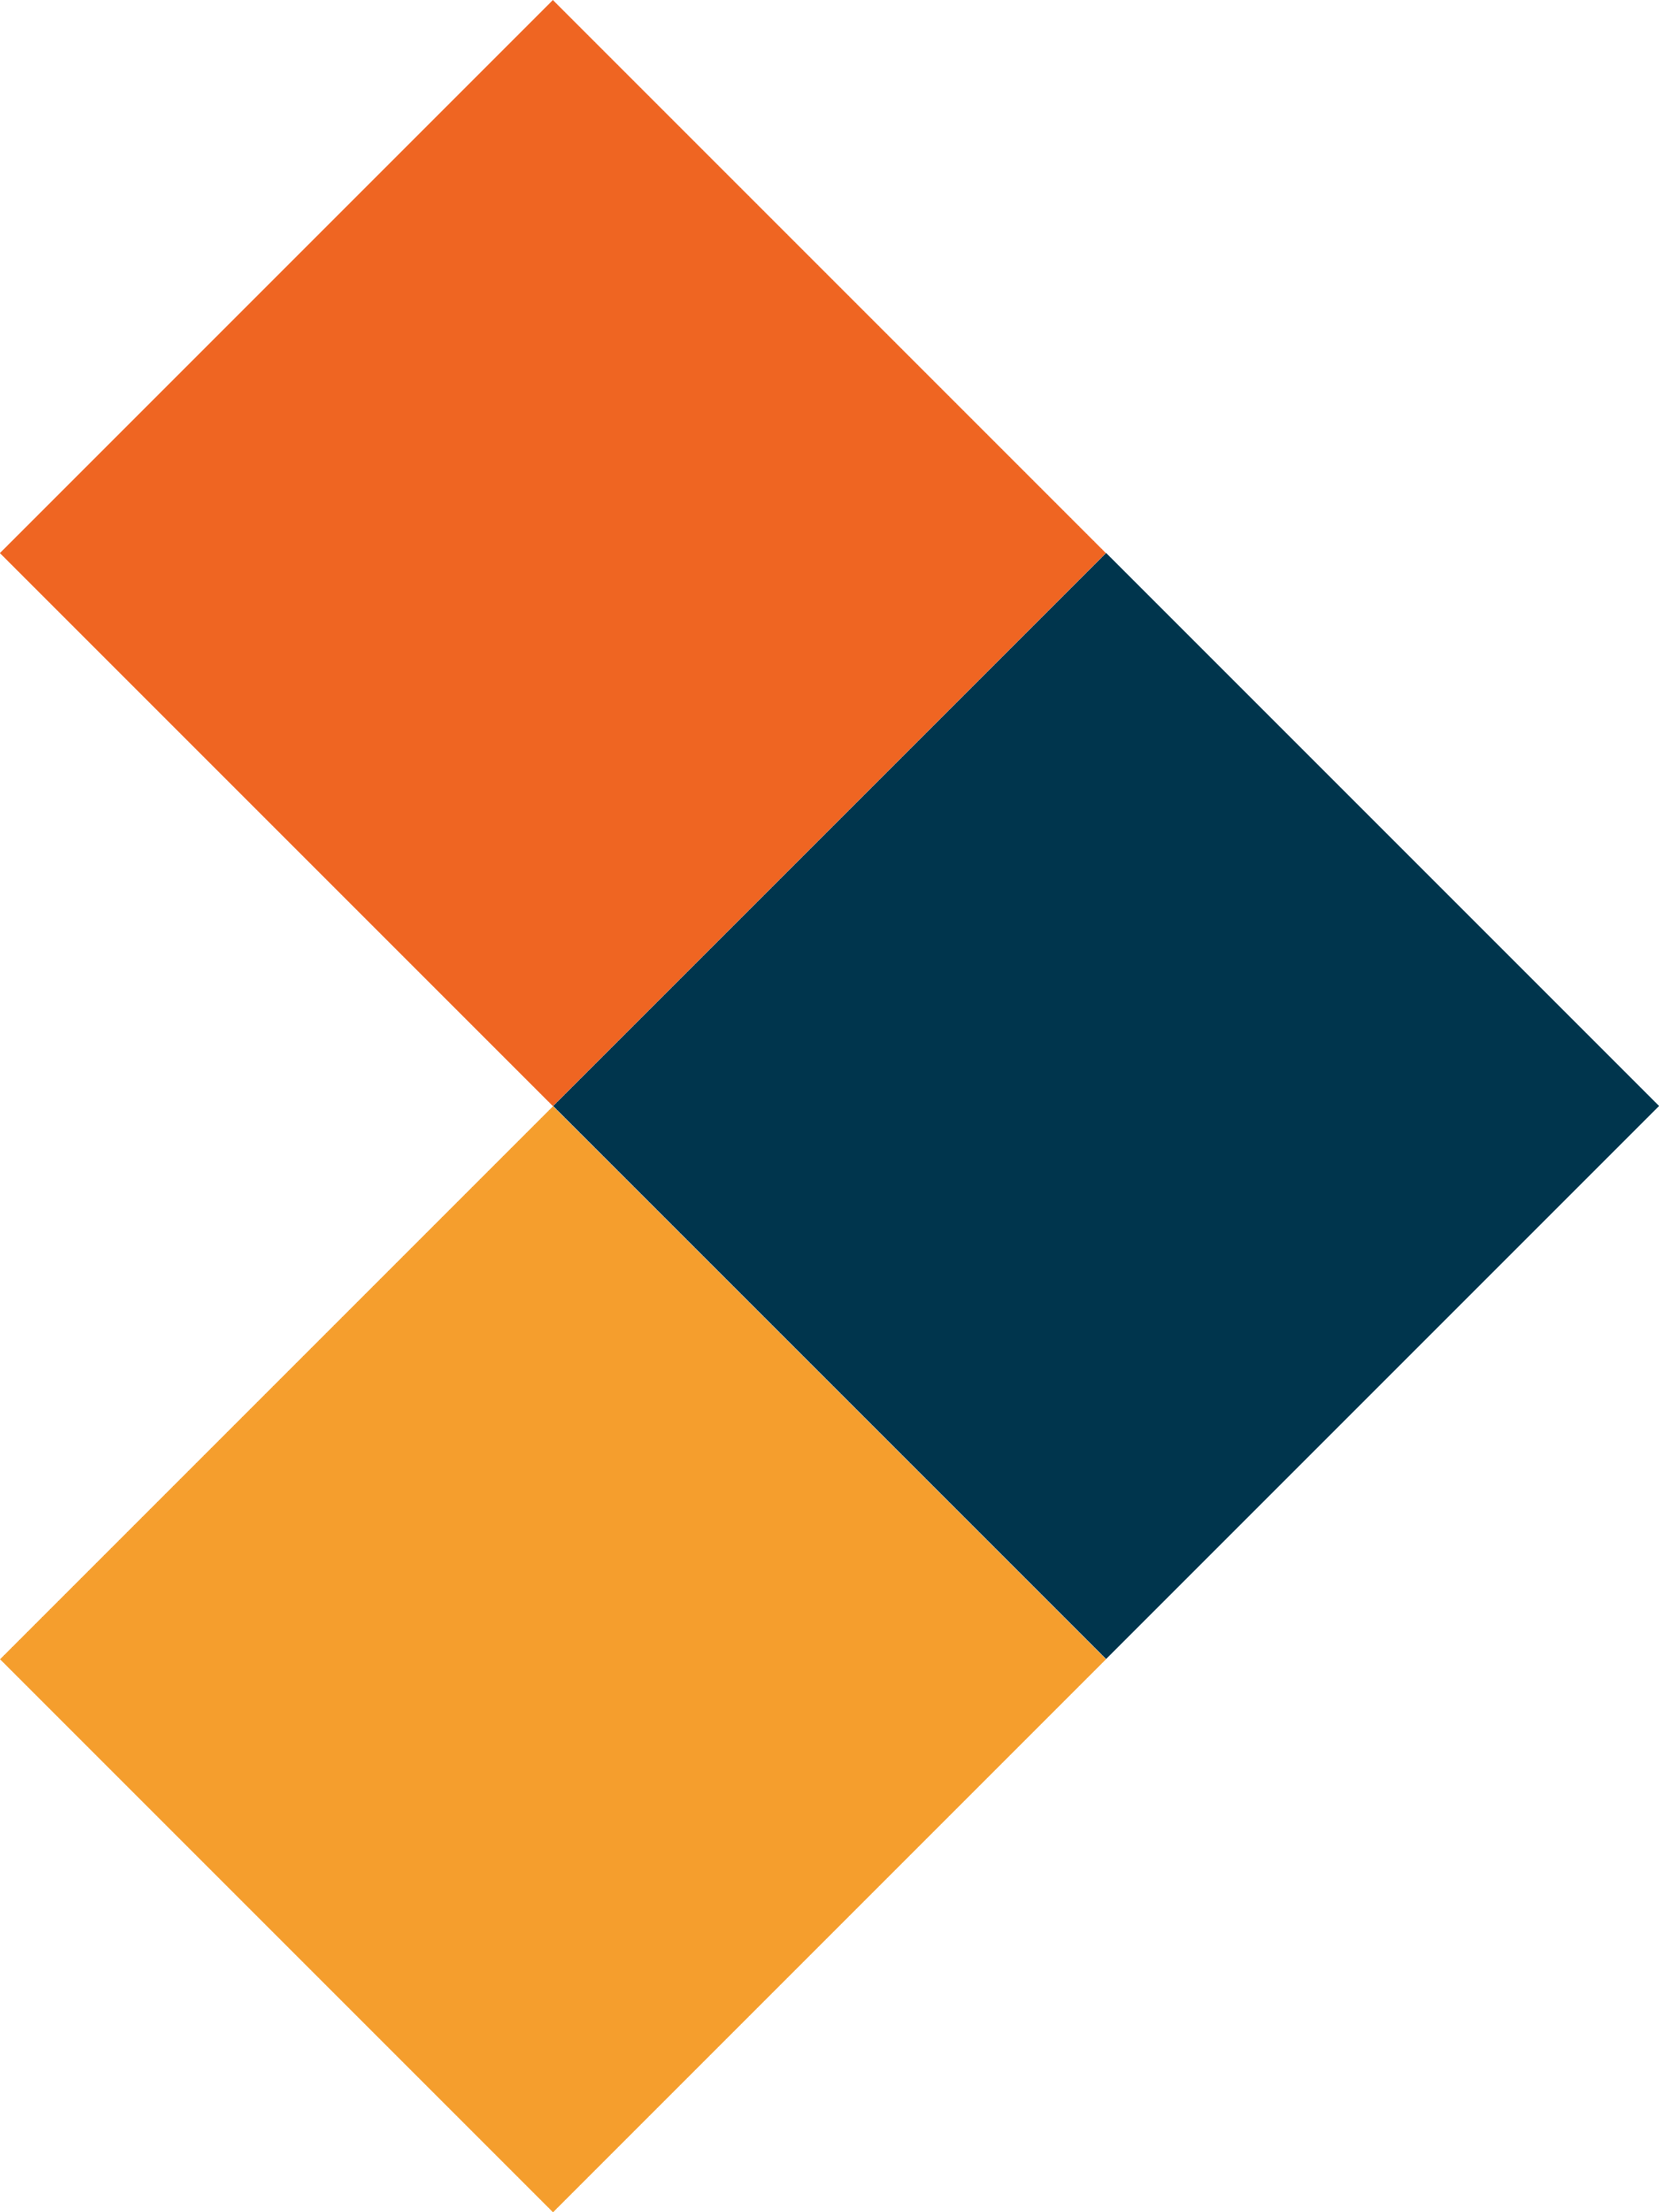
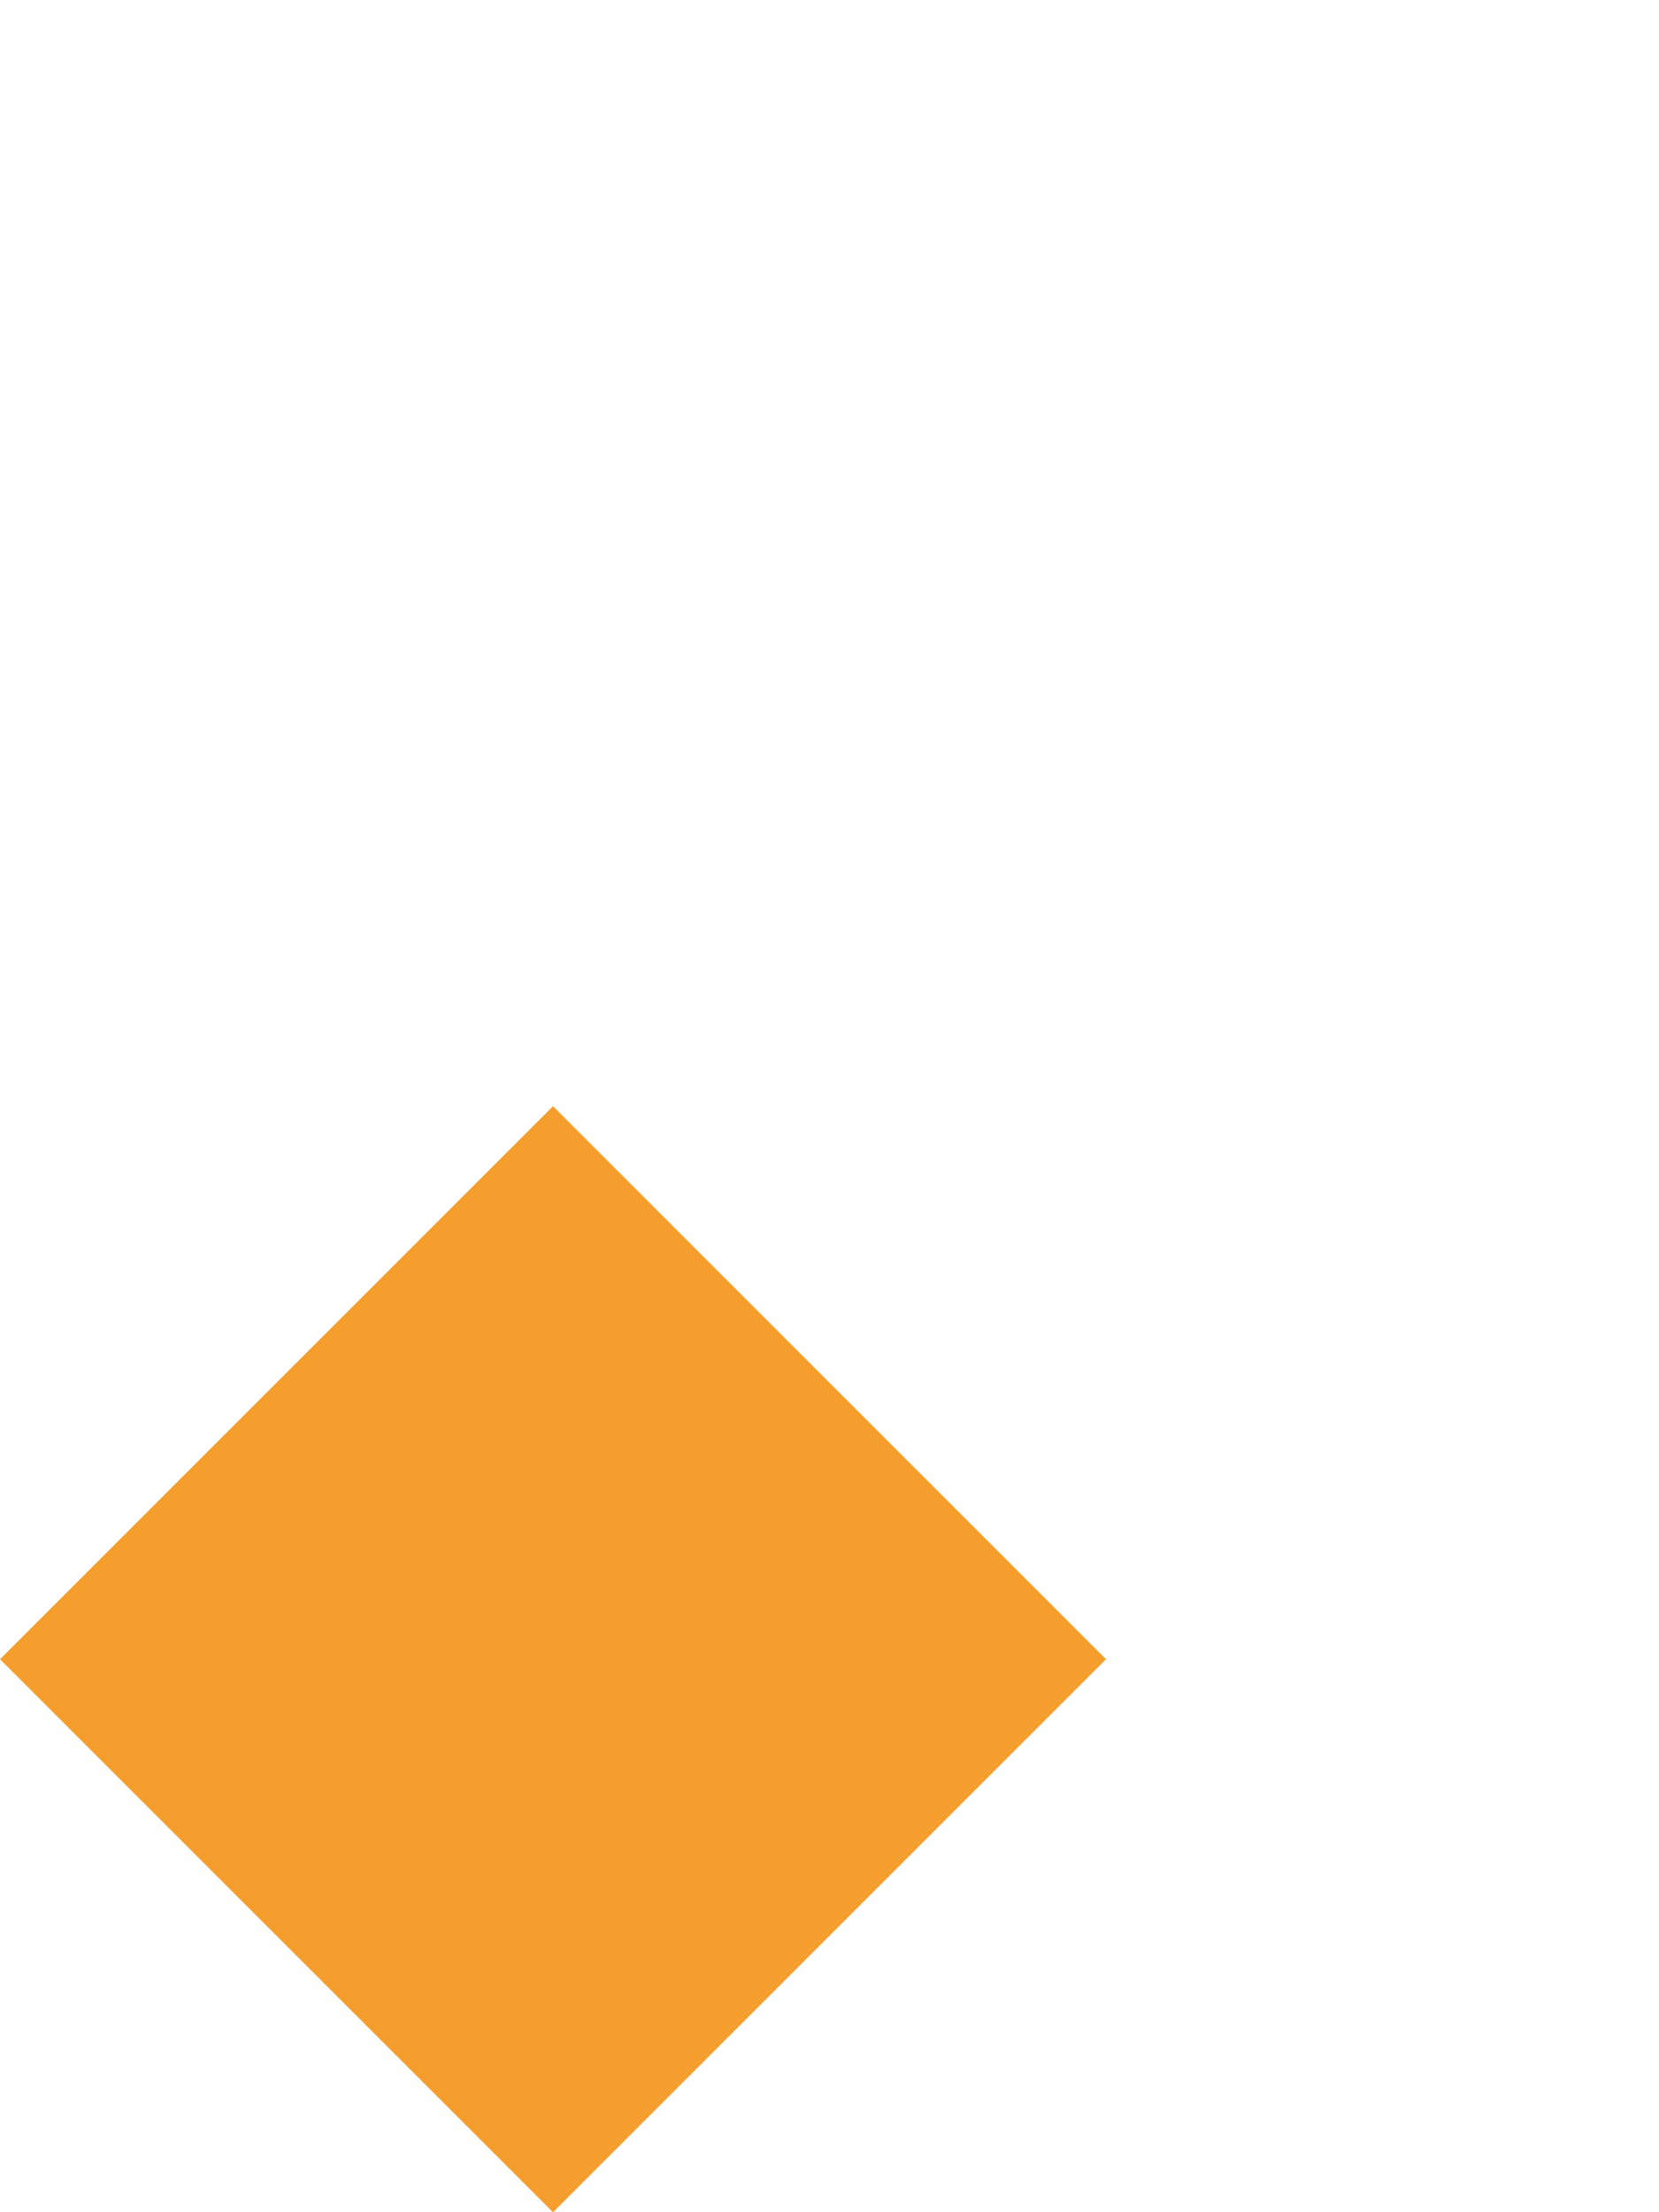
<svg xmlns="http://www.w3.org/2000/svg" id="Capa_1" data-name="Capa 1" viewBox="0 0 76.37 101.82">
  <defs>
    <style>.cls-1{fill:#f59e2d;}.cls-2{fill:#00354d;}.cls-3{fill:#ef6522;}</style>
  </defs>
  <title>produkzioa-karratutxoak</title>
  <rect class="cls-1" x="7.77" y="58.46" width="36" height="36" transform="translate(-46.83 40.53) rotate(-45)" />
-   <rect class="cls-2" x="33.23" y="33" width="36" height="36" transform="translate(-21.37 51.07) rotate(-45)" />
-   <rect class="cls-3" x="7.77" y="7.54" width="36" height="36" transform="translate(-10.83 25.62) rotate(-45)" />
</svg>